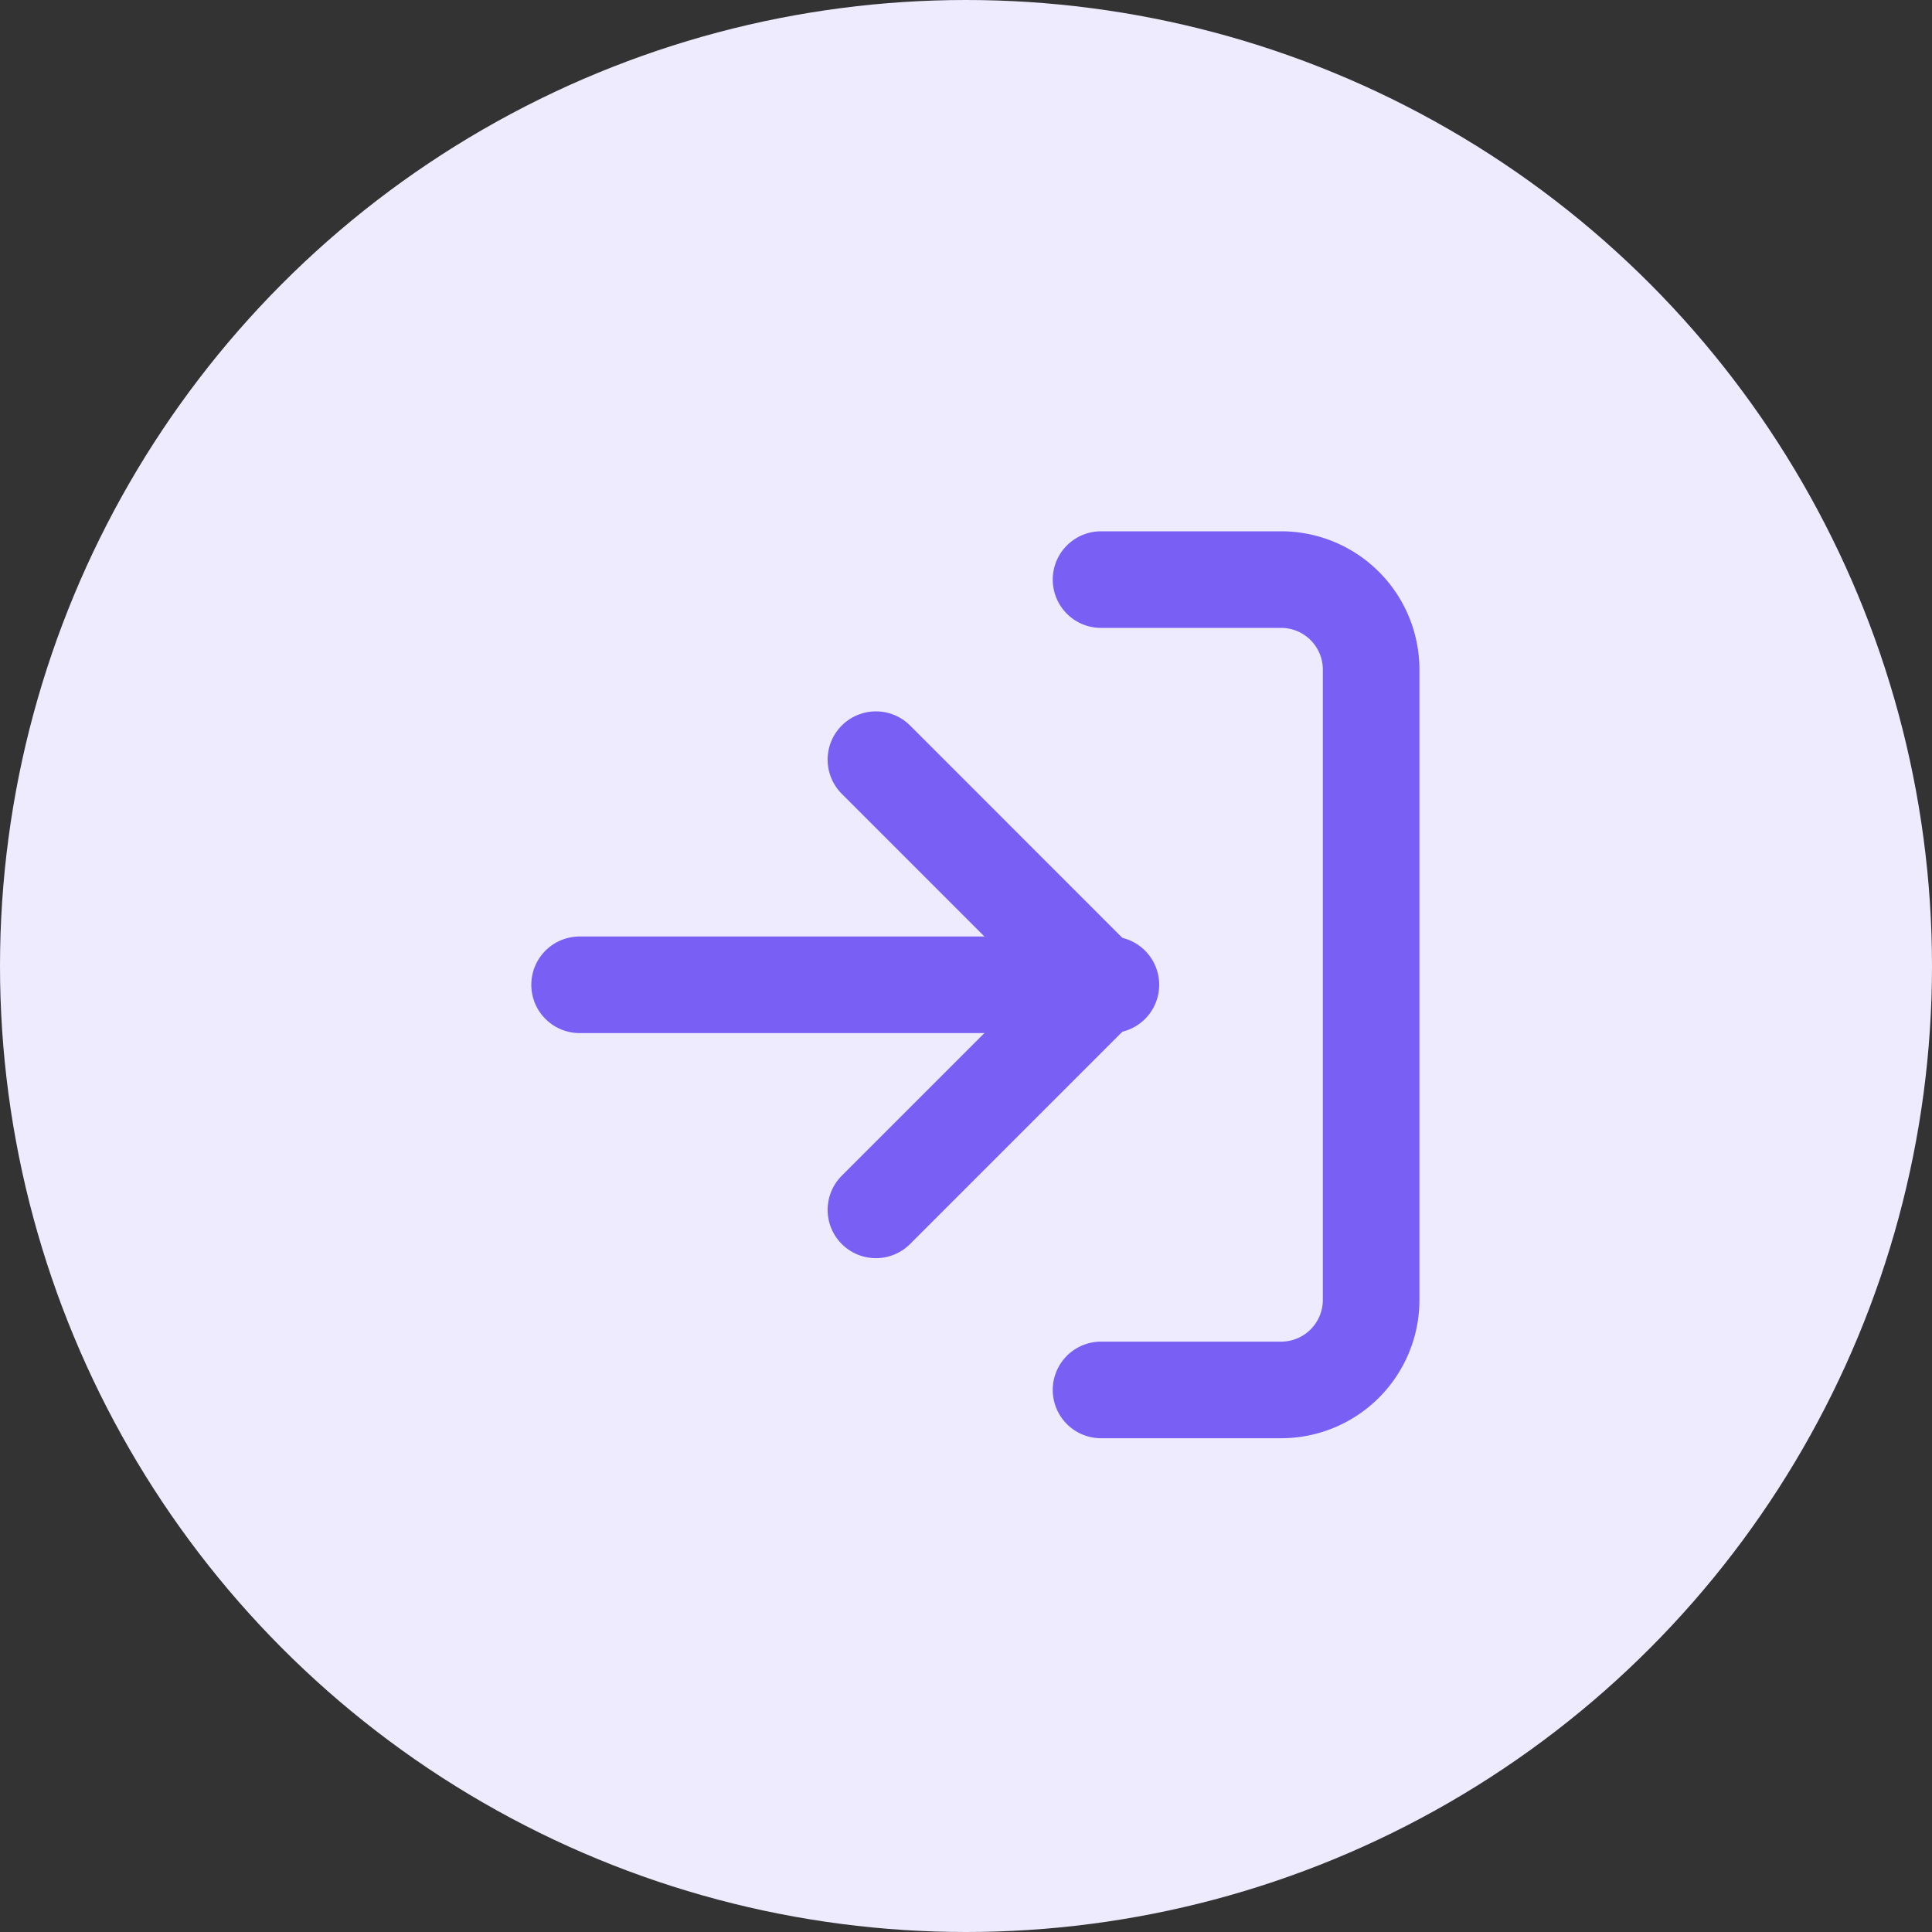
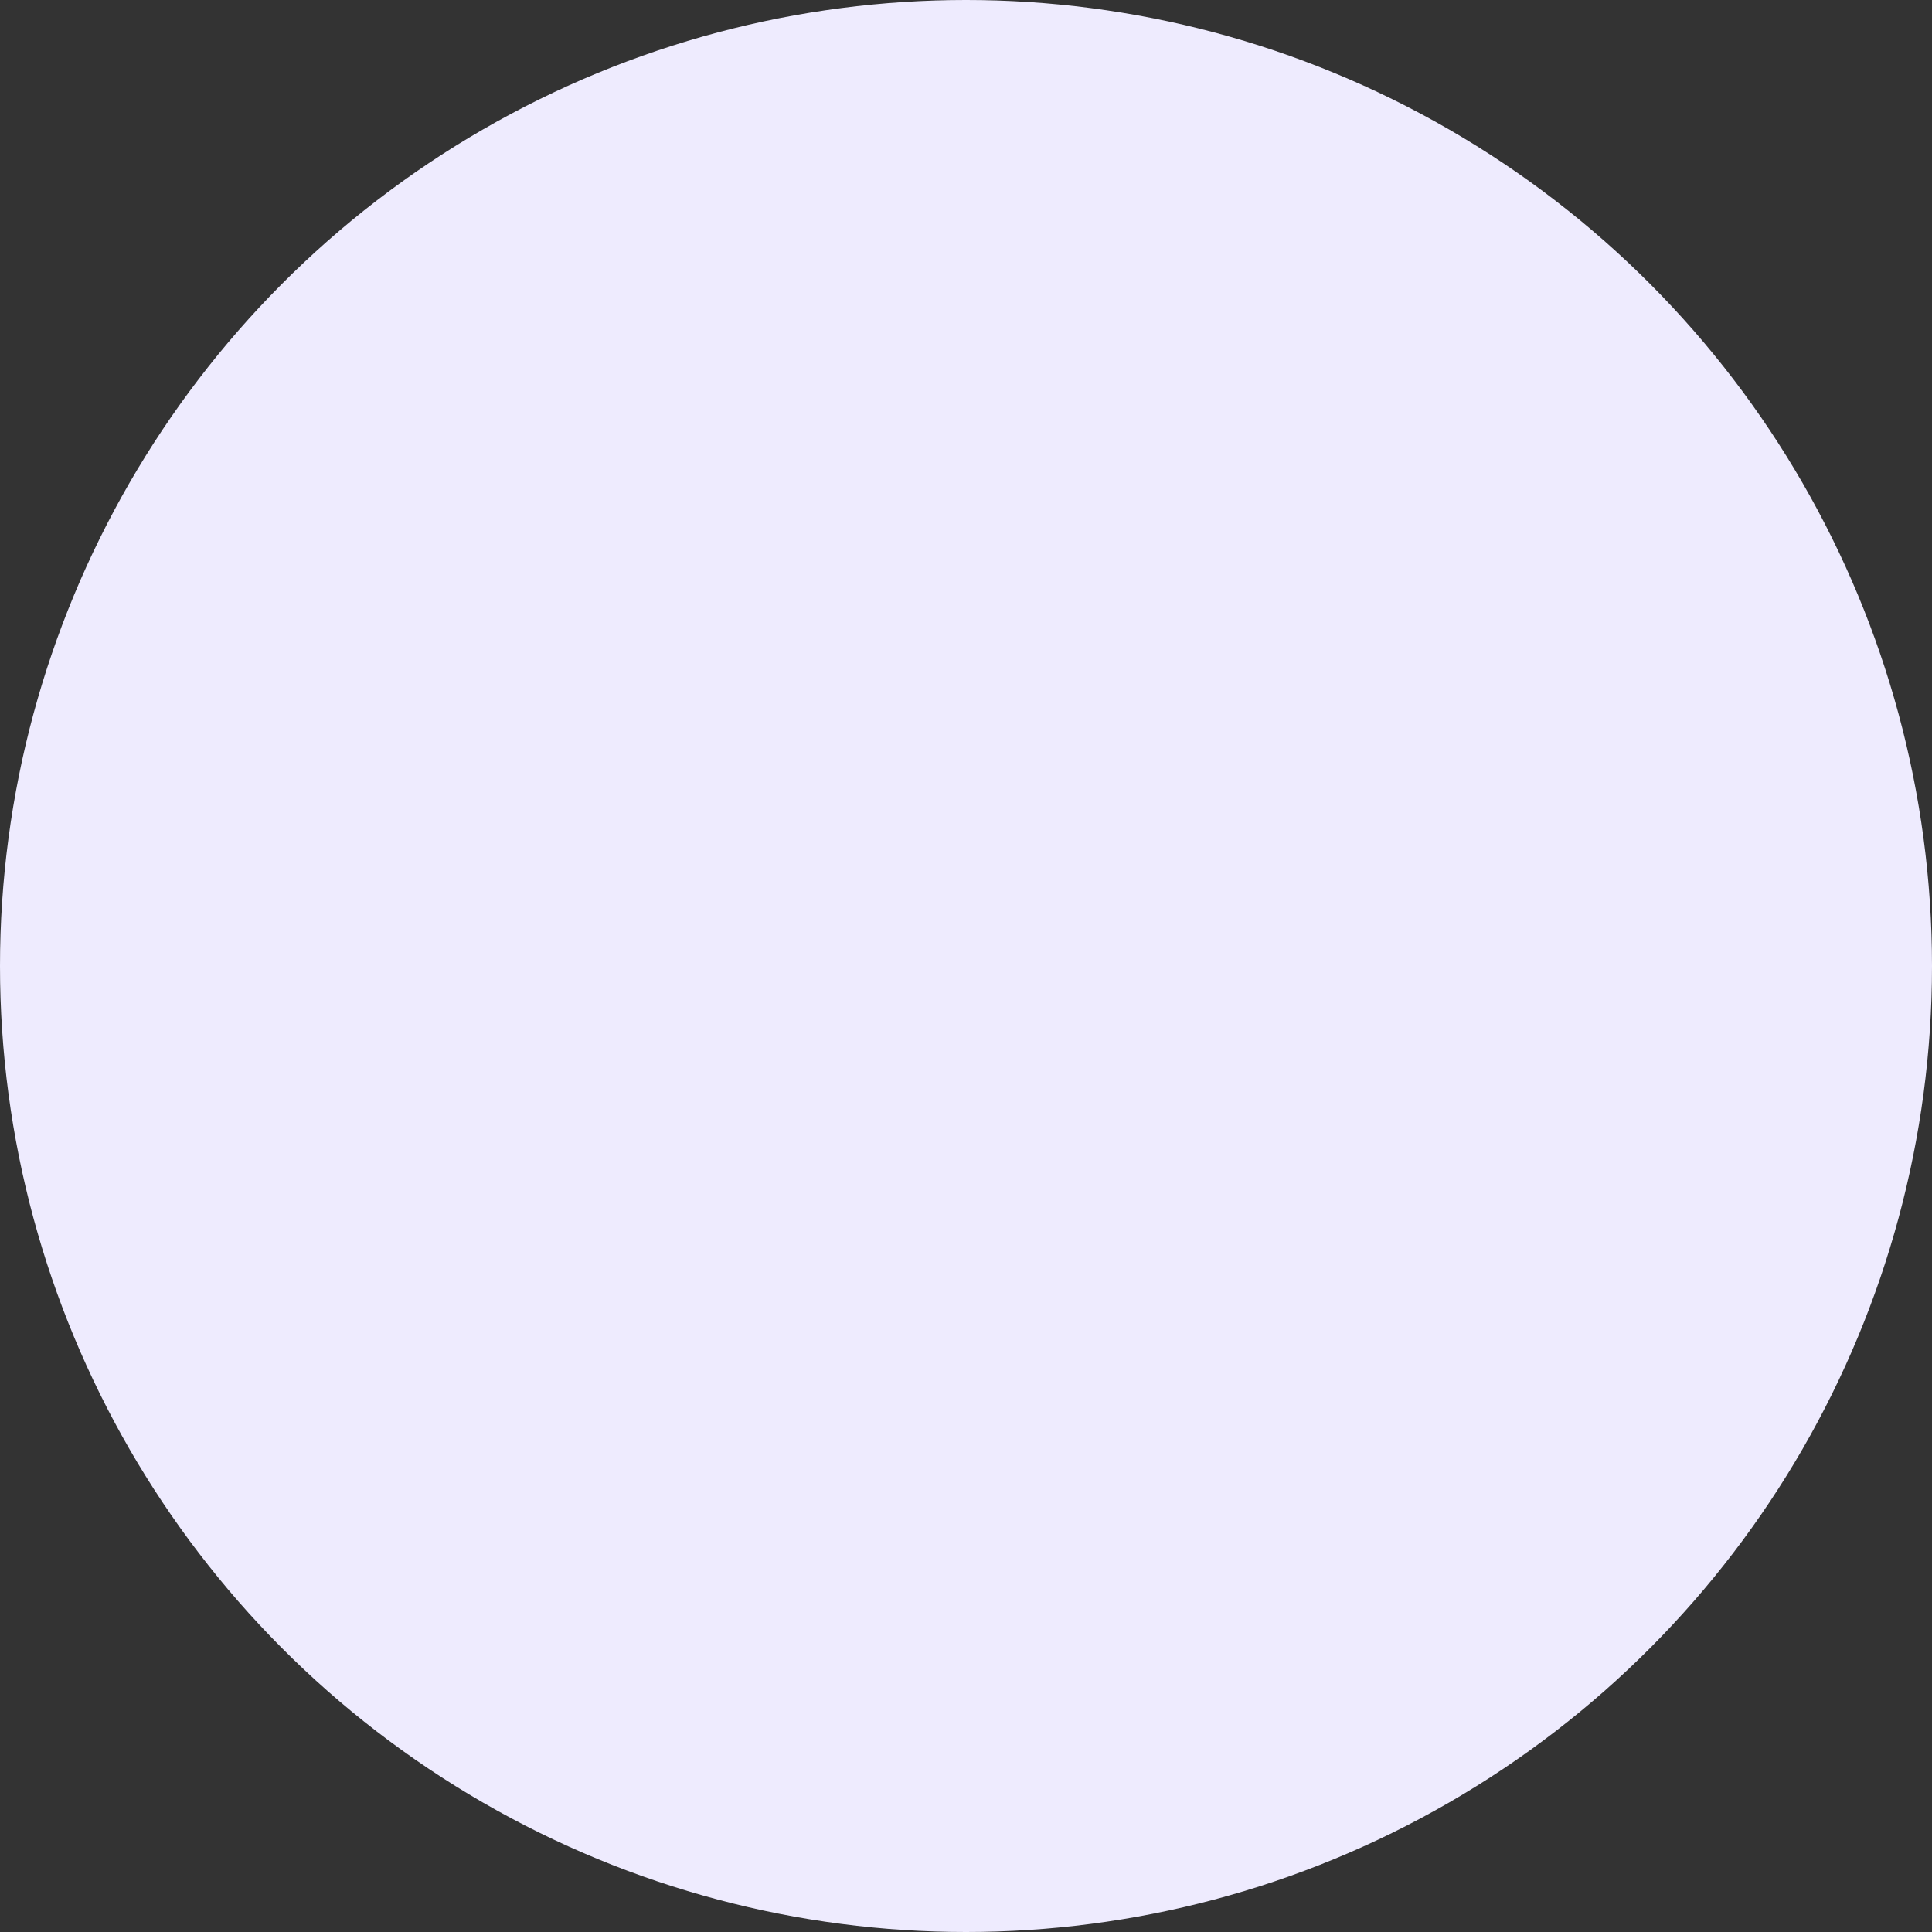
<svg xmlns="http://www.w3.org/2000/svg" width="40" height="40" viewBox="0 0 40 40">
  <rect x="0" y="0" width="40" height="40" fill="#333333" stroke="none" />
  <g id="login" transform="translate(-20 -50)">
    <g id="back" transform="translate(0 30)">
      <circle id="Ellipse_205" data-name="Ellipse 205" cx="20" cy="20" r="20" transform="translate(20 20)" fill="#eeebfe" />
      <g id="log-in" transform="translate(28.611 29)">
-         <path id="Path_25509" data-name="Path 25509" d="M15,3h3.728a1.864,1.864,0,0,1,1.864,1.864V17.913a1.864,1.864,0,0,1-1.864,1.864H15" transform="translate(-0.815)" fill="none" stroke="#7a5ff4" stroke-linecap="round" stroke-linejoin="round" stroke-width="2" />
-         <path id="Path_25510" data-name="Path 25510" d="M10,16.321l4.66-4.66L10,7" transform="translate(-0.476 -0.272)" fill="none" stroke="#7a5ff4" stroke-linecap="round" stroke-linejoin="round" stroke-width="2" />
-         <line id="Line_242" data-name="Line 242" x1="11" transform="translate(3.389 11.389)" fill="none" stroke="#7a5ff4" stroke-linecap="round" stroke-linejoin="round" stroke-width="2" />
-       </g>
+         </g>
    </g>
  </g>
</svg>